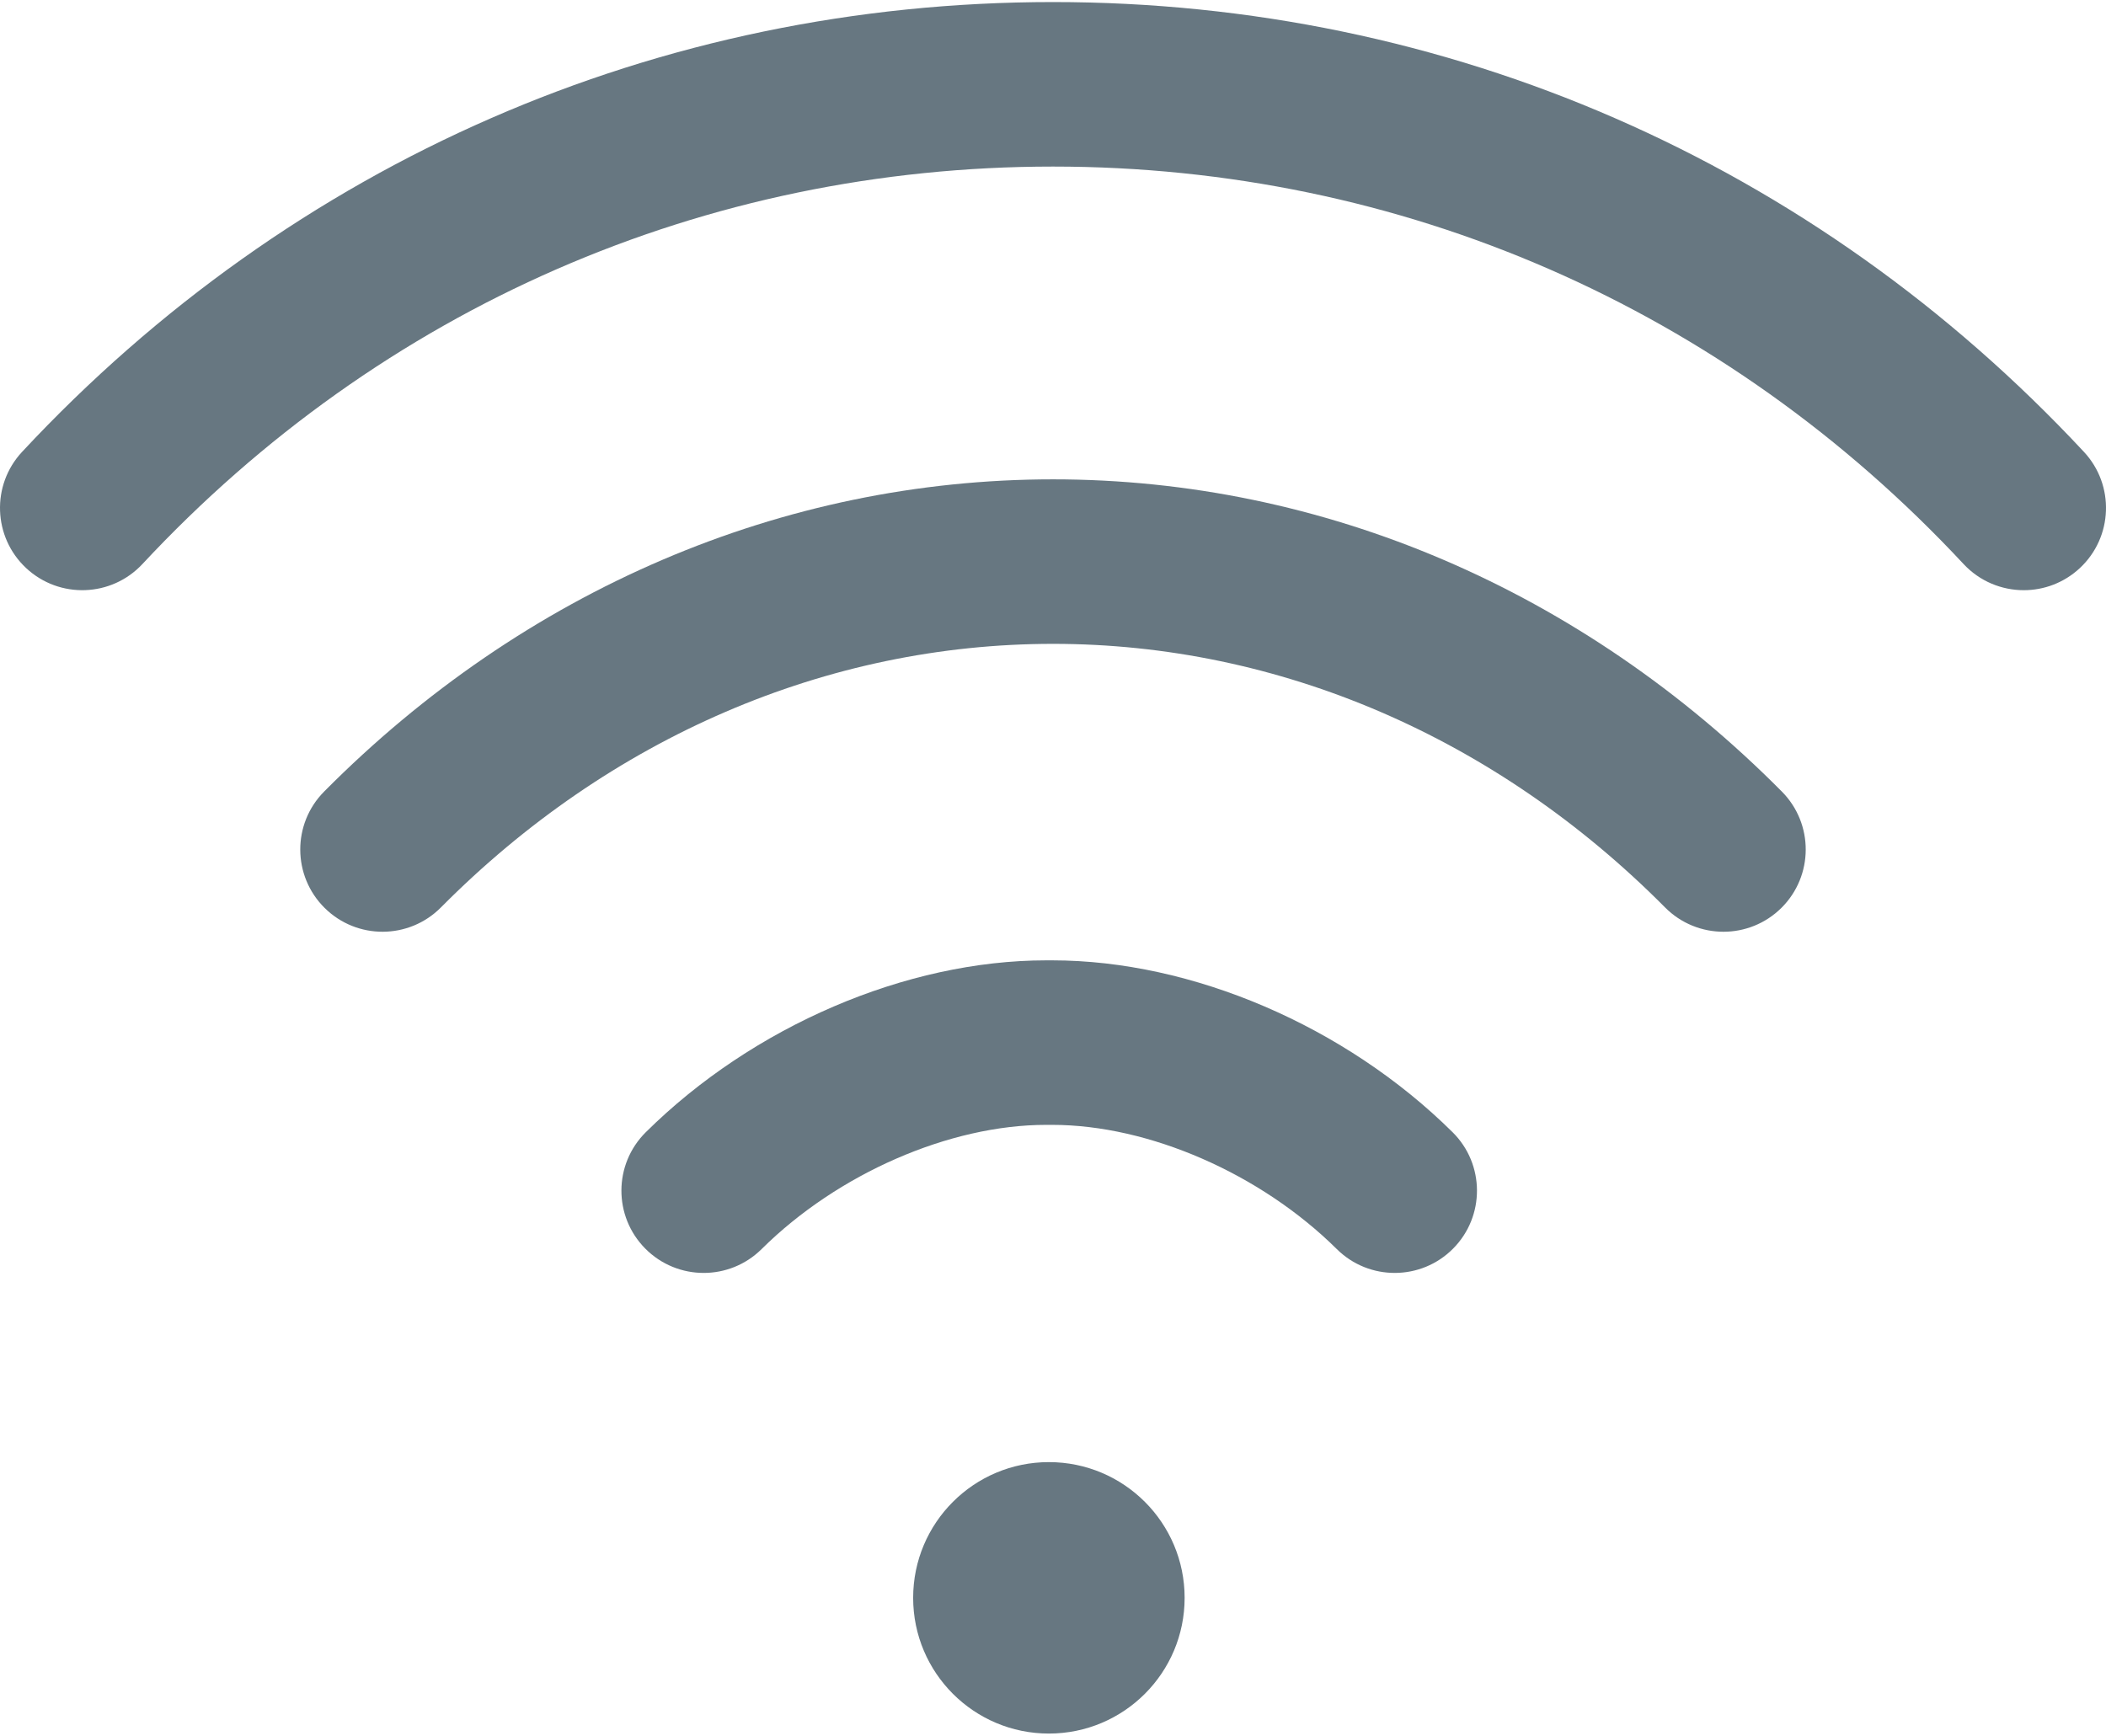
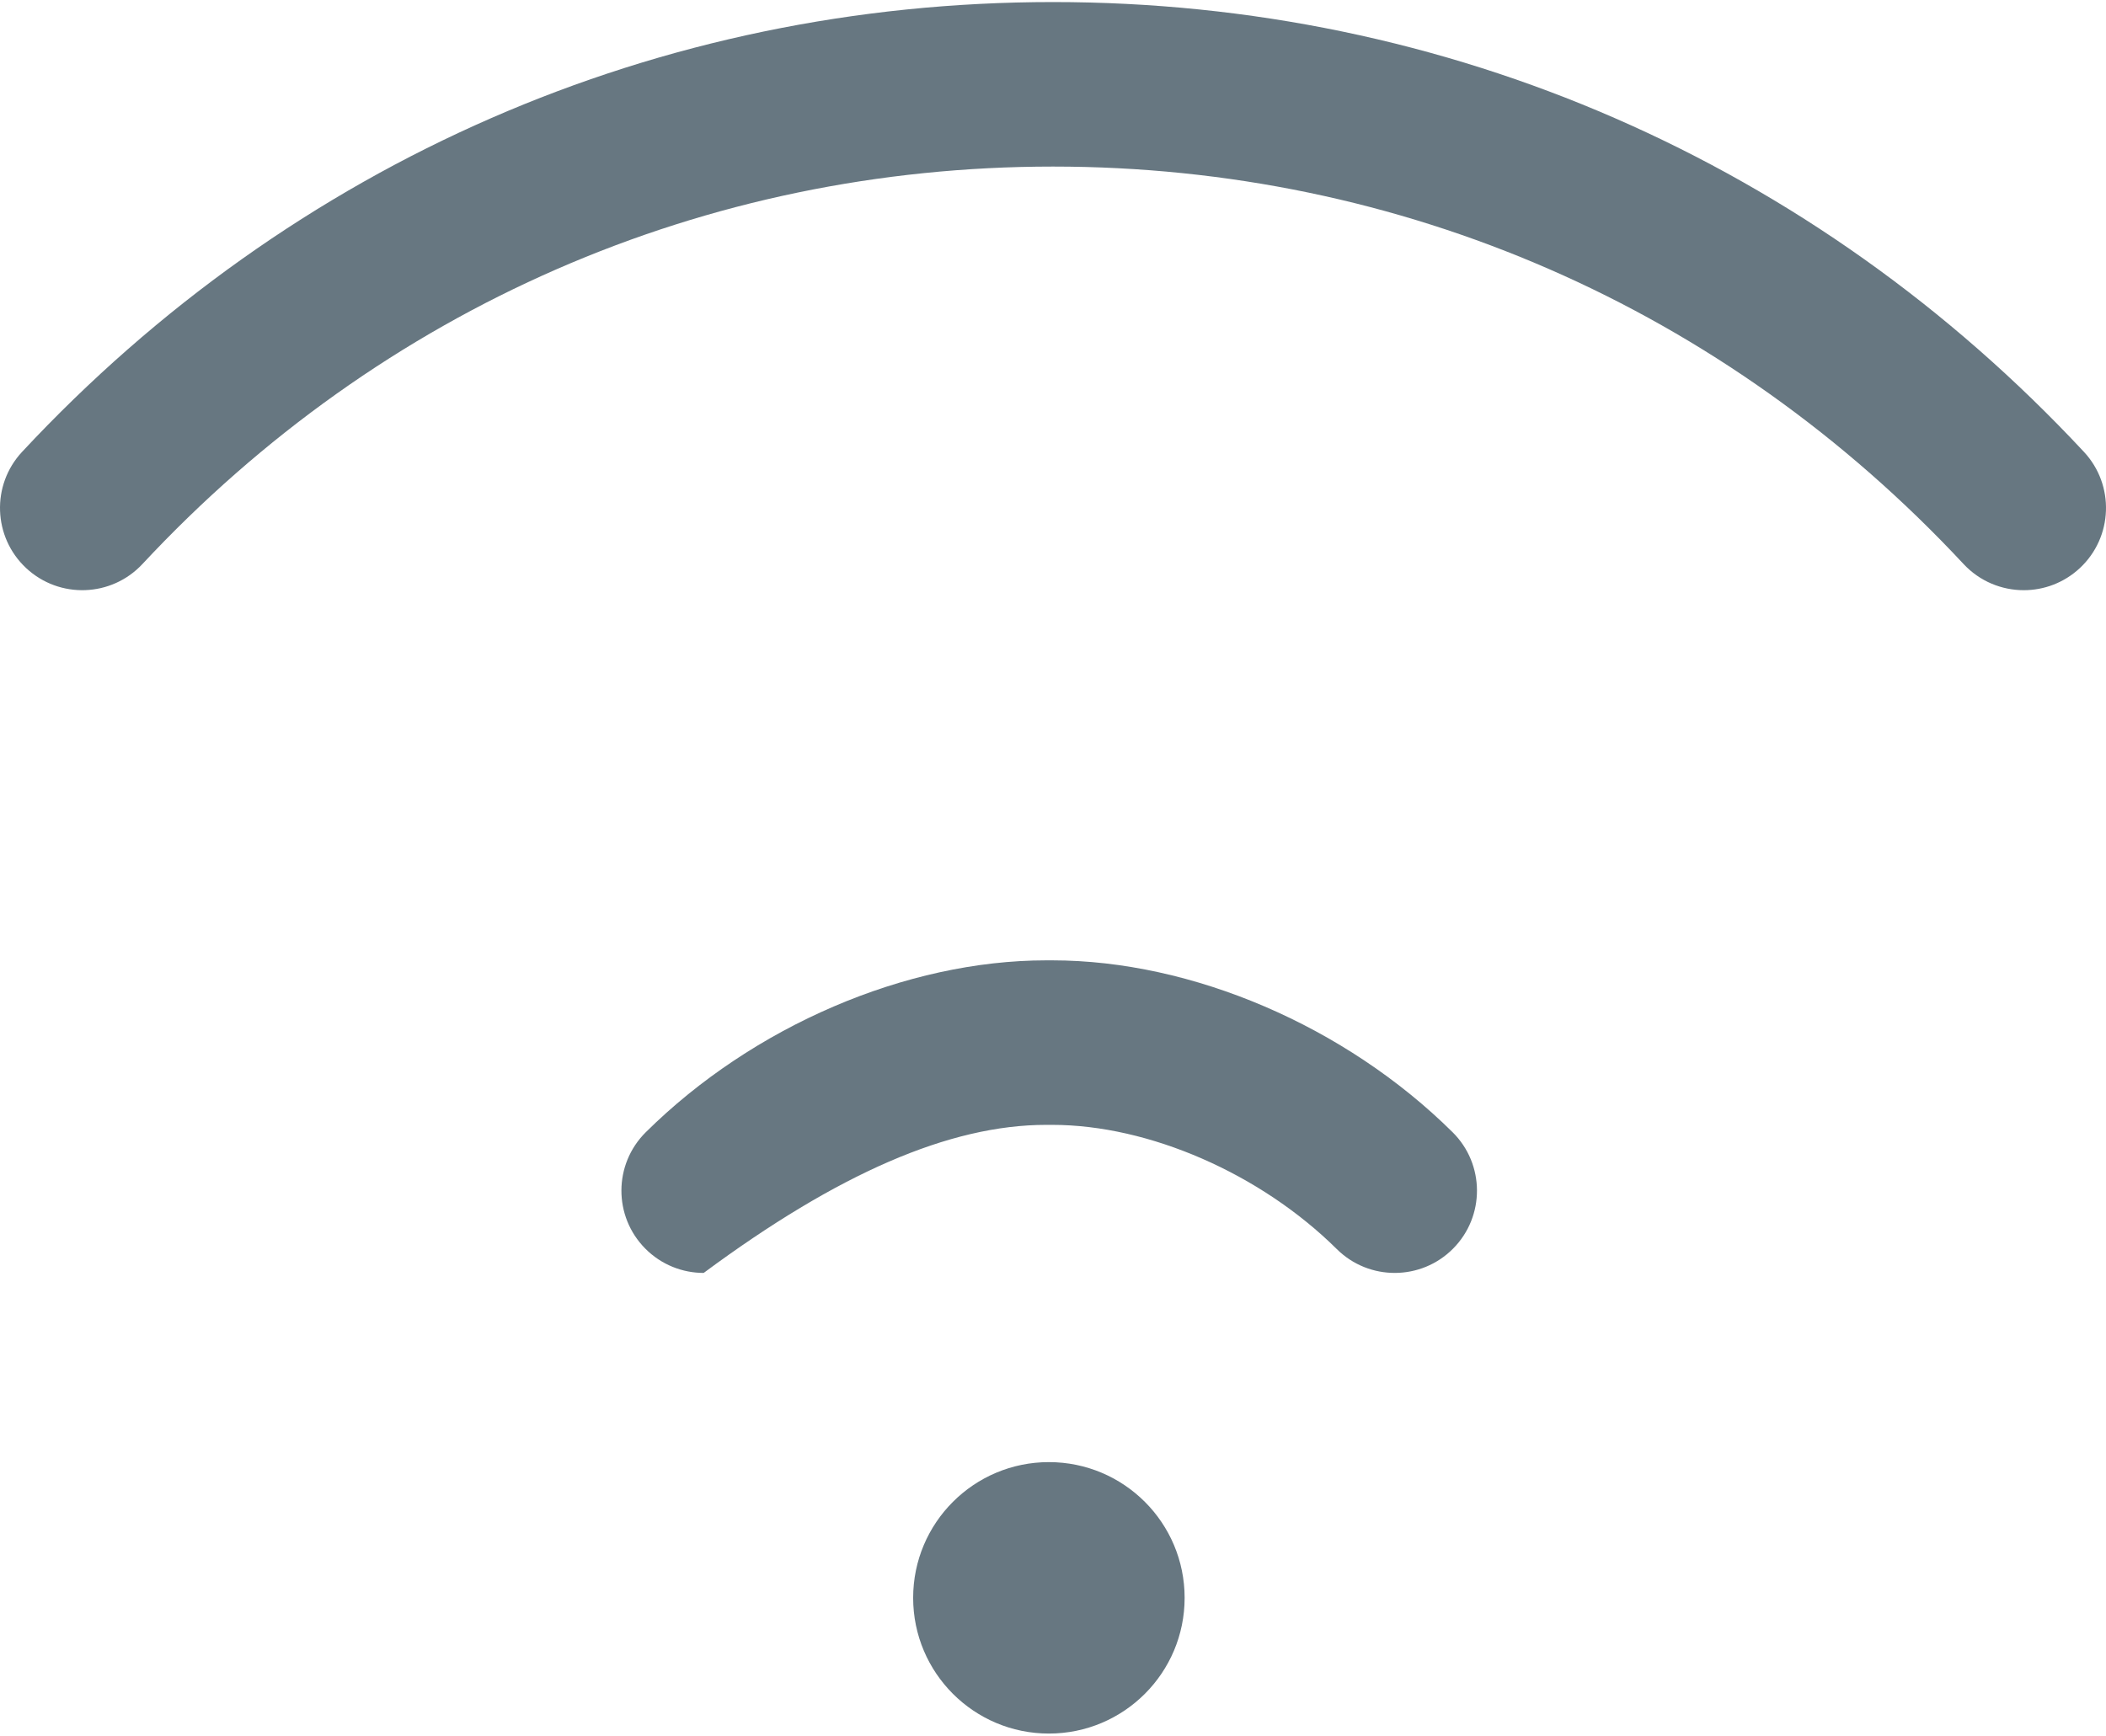
<svg xmlns="http://www.w3.org/2000/svg" width="512px" height="422px" viewBox="0 0 512 422" version="1.1">
  <title>img:room_icon2</title>
  <desc>Created with Sketch.</desc>
  <g id="Page-1" stroke="none" stroke-width="1" fill="none" fill-rule="evenodd">
    <g id="img:room_icon2" fill="#677781" fill-rule="nonzero">
      <circle id="Oval" cx="255.001" cy="388.5" r="33" />
      <path d="M506.632,109.864 C440.902,39.341 351.895,0.501 255.997,0.5 C160.107,0.501 71.1,39.341 5.369,109.864 C-2.161,117.944 -1.716,130.6 6.364,138.131 C14.445,145.661 27.1,145.217 34.631,137.136 C92.711,74.82 171.327,40.501 256.004,40.5 C340.674,40.501 419.29,74.82 477.37,137.136 C481.309,141.362 486.65,143.5 492.005,143.5 C496.888,143.5 501.783,141.722 505.637,138.131 C513.717,130.599 514.163,117.944 506.632,109.864 Z" id="Path" />
-       <path d="M433.194,192.458 C384.607,143.504 321.678,116.545 255.998,116.547 C190.303,116.548 127.373,143.508 78.801,192.46 C71.021,200.301 71.07,212.964 78.911,220.744 C86.752,228.524 99.415,228.475 107.195,220.634 C148.2,179.308 201.046,156.548 255.998,156.547 C310.936,156.545 363.782,179.306 404.802,220.636 C408.712,224.575 413.854,226.547 418.998,226.547 C424.09,226.547 429.186,224.613 433.088,220.742 C440.927,212.961 440.975,200.298 433.194,192.458 Z" id="Path" />
-       <path d="M353.151,275.292 C327.131,249.513 289.834,233.5 255.812,233.5 C255.808,233.5 255.801,233.5 255.797,233.5 L254.356,233.5 C254.35,233.5 254.347,233.5 254.341,233.5 C220.318,233.5 183.018,249.514 156.999,275.292 C149.153,283.066 149.094,295.729 156.868,303.576 C160.779,307.523 165.927,309.5 171.076,309.5 C176.163,309.5 181.252,307.571 185.151,303.708 C203.674,285.356 230.831,273.5 254.343,273.5 C254.346,273.5 254.35,273.5 254.353,273.5 L255.8,273.5 C255.804,273.5 255.805,273.5 255.809,273.5 C279.318,273.5 306.477,285.357 324.998,303.708 C332.844,311.481 345.509,311.425 353.282,303.576 C361.057,295.73 360.998,283.066 353.151,275.292 Z" id="Path" />
+       <path d="M353.151,275.292 C327.131,249.513 289.834,233.5 255.812,233.5 C255.808,233.5 255.801,233.5 255.797,233.5 L254.356,233.5 C254.35,233.5 254.347,233.5 254.341,233.5 C220.318,233.5 183.018,249.514 156.999,275.292 C149.153,283.066 149.094,295.729 156.868,303.576 C160.779,307.523 165.927,309.5 171.076,309.5 C203.674,285.356 230.831,273.5 254.343,273.5 C254.346,273.5 254.35,273.5 254.353,273.5 L255.8,273.5 C255.804,273.5 255.805,273.5 255.809,273.5 C279.318,273.5 306.477,285.357 324.998,303.708 C332.844,311.481 345.509,311.425 353.282,303.576 C361.057,295.73 360.998,283.066 353.151,275.292 Z" id="Path" />
    </g>
  </g>
</svg>